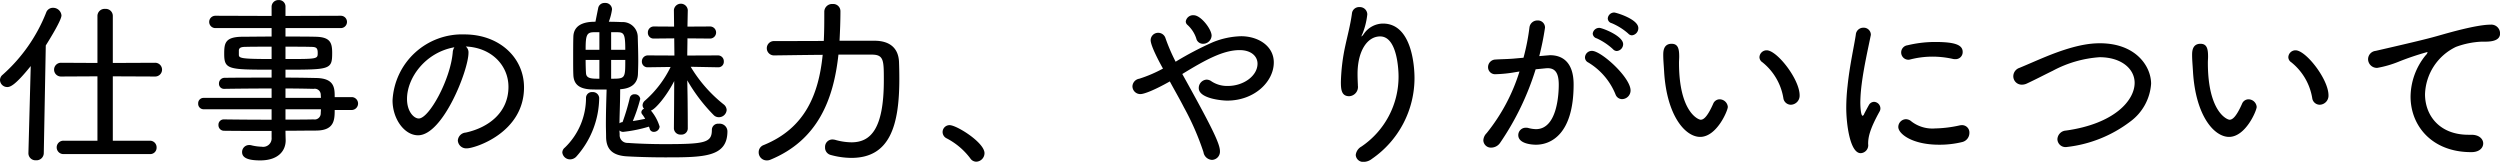
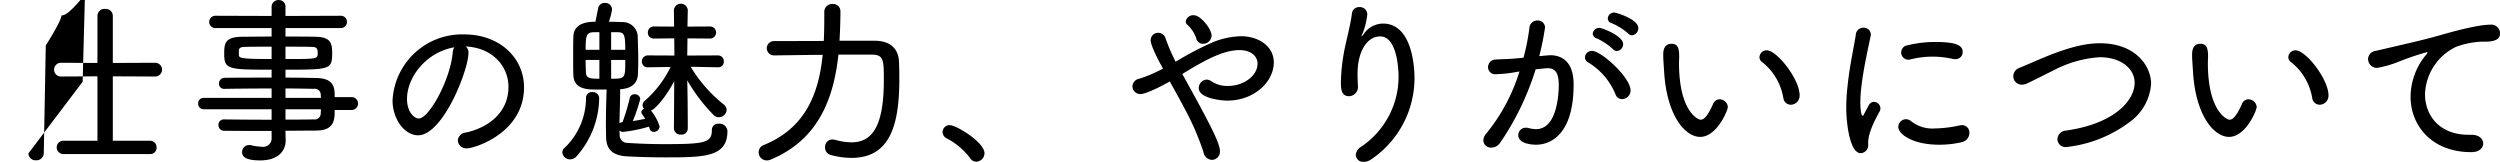
<svg xmlns="http://www.w3.org/2000/svg" width="387.15" height="25.06" viewBox="0 0 387.15 25.06">
  <defs>
    <style>
      .cls-1 {
        fill-rule: evenodd;
      }
    </style>
  </defs>
-   <path id="talk_tit_miryoku.svg" class="cls-1" d="M1271.6,2964.39a0.981,0.981,0,0,0,1.06-1,1.025,1.025,0,0,0-1.06-1.07h-5.72v-9.97l6.56,0.03a1.065,1.065,0,1,0,0-2.13l-6.56.03V2943a1.085,1.085,0,0,0-1.17-1.09,1.1,1.1,0,0,0-1.21,1.09v7.28l-5.65-.03a1.065,1.065,0,1,0,0,2.13l5.65-.03v9.97h-5.23a1.036,1.036,0,1,0,0,2.07h13.33Zm-18.79-.11a1.093,1.093,0,0,0,1.17,1.07,1.127,1.127,0,0,0,1.21-1.1l0.31-16.68c0.78-1.24,2.43-3.95,2.43-4.65a1.292,1.292,0,0,0-1.31-1.18,1.1,1.1,0,0,0-1.07.76,25.315,25.315,0,0,1-6.72,9.6,1.059,1.059,0,0,0-.42.84,1.122,1.122,0,0,0,1.12,1.07c0.45,0,1.21-.23,3.64-3.25l-0.36,13.49v0.03Zm50.15-6.72a1,1,0,0,0,0-1.99h-2.72c0-1.37,0-2.91-2.86-2.96-1.42-.03-3.05-0.06-4.76-0.06v-1.23c6.92,0,7.23-.03,7.23-2.58,0-1.59-.28-2.49-2.63-2.52-1.12-.03-2.83-0.03-4.6-0.03v-1.31h8.57a0.955,0.955,0,1,0,0-1.91l-8.57.03v-1.4a1,1,0,0,0-1.06-1.06,1.046,1.046,0,0,0-1.09,1.06v1.4l-8.71-.03a0.955,0.955,0,0,0,0,1.91h8.71v1.31c-1.77,0-3.45.03-4.54,0.03-2.66.03-2.8,0.98-2.8,2.66,0,2.41.65,2.44,7.34,2.44v1.23c-2.58,0-5.13,0-7.25.03a0.868,0.868,0,0,0-.9.89,0.777,0.777,0,0,0,.78.82h0.03c1.93-.03,4.65-0.06,7.34-0.06v1.46h-10.53a0.823,0.823,0,0,0-.84.86,0.839,0.839,0,0,0,.84.9h10.53v1.62c-2.63,0-5.27-.02-7.34-0.05h-0.03a0.82,0.82,0,0,0-.86.87,0.86,0.86,0,0,0,.89.89c2.24,0.03,4.79.03,7.34,0.03v1.01a1.311,1.311,0,0,1-1.54,1.43,7.326,7.326,0,0,1-1.63-.23,1.125,1.125,0,0,0-.3-0.03,1.083,1.083,0,0,0-1.1,1.1c0,0.92,1.01,1.28,2.8,1.28,2.86,0,3.95-1.54,3.95-3.1,0-.12-0.03-0.93-0.03-1.49,1.68,0,3.28-.03,4.76-0.03,2.8-.02,2.86-1.65,2.86-3.19h2.72Zm-12.49-7.89c-4.65,0-5.07-.12-5.07-0.65v-0.73c0.06-.36.34-0.5,1.01-0.5,0.92-.03,2.43-0.03,4.06-0.03v1.91Zm2.15-1.91c1.6,0,3.06,0,3.92.03,0.82,0,1.07.14,1.07,0.92,0,0.96,0,.96-4.99.96v-1.91Zm5.49,9.69c0,0.22-.03.45-0.03,0.64a0.945,0.945,0,0,1-1.12.93c-1.31.03-2.8,0.03-4.34,0.03v-1.6h5.49Zm-5.49-1.76v-1.46c1.6,0,3.11.03,4.34,0.06a0.93,0.93,0,0,1,1.12.86c0,0.17.03,0.34,0.03,0.54h-5.49Zm27.92-7.96c4.03,0.17,6.61,2.97,6.61,6.25,0,3.95-3.05,6.3-6.61,7.08a1.323,1.323,0,0,0-1.23,1.23,1.3,1.3,0,0,0,1.43,1.21c1.17,0,8.82-2.38,8.82-9.44,0-4.62-3.84-8.2-9.22-8.2a10.78,10.78,0,0,0-11.14,10.22c0,2.88,1.85,5.4,3.95,5.4,3.86,0,7.81-10.11,7.81-12.77A1.175,1.175,0,0,0,1320.54,2947.73Zm-1.76.12a1.616,1.616,0,0,0-.26.81c-0.36,4.2-3.66,10.22-5.26,10.22-0.73,0-1.82-1.04-1.82-3.03C1311.44,2952.55,1314.32,2948.63,1318.78,2947.85Zm33.99,12.57a1,1,0,0,0,1.09.95,0.964,0.964,0,0,0,1.06-.92s0-2.1-.02-3.56c0-.9-0.03-2.46-0.06-3.92a26.169,26.169,0,0,0,4.09,5.38,1.092,1.092,0,0,0,.81.33,1.2,1.2,0,0,0,1.2-1.12,1.163,1.163,0,0,0-.47-0.87,21.509,21.509,0,0,1-5.1-5.82l4.2,0.08h0.03a0.846,0.846,0,0,0,.9-0.89,0.9,0.9,0,0,0-.93-0.95l-4.73.02c0-.81.03-1.73,0.03-2.66l3.5,0.03a0.935,0.935,0,0,0,0-1.87l-3.5.02c0.03-1.45.05-2.54,0.05-2.54v-0.03a1.08,1.08,0,0,0-2.15,0v0.03l0.03,2.54-3.11-.02a0.918,0.918,0,0,0-.95.95,0.883,0.883,0,0,0,.95.92l3.13-.03,0.03,2.66-4.09-.02a0.924,0.924,0,0,0-.95.95,0.871,0.871,0,0,0,.93.89h0.02l3.5-.05a16.513,16.513,0,0,1-3.97,5.21,0.964,0.964,0,0,0-.37.72,0.782,0.782,0,0,0,.23.54,0.62,0.62,0,0,0-.42.53,0.581,0.581,0,0,0,.11.31,4.684,4.684,0,0,1,.48.72c-0.59.12-1.26,0.26-1.91,0.34a25.094,25.094,0,0,0,1.15-3.42,0.814,0.814,0,0,0-.87-0.72,0.709,0.709,0,0,0-.75.56,33.328,33.328,0,0,1-1.12,3.75,0.842,0.842,0,0,0-.48.19c0.03-1.82.11-3.47,0.11-5.29h0.11c1.82-.14,2.58-1.06,2.64-2.29,0.02-.59.05-1.32,0.05-2.08,0-1.31-.05-2.71-0.08-3.83a2.334,2.334,0,0,0-2.49-2.19c-0.42-.02-1.18-0.05-1.99-0.05a8.6,8.6,0,0,0,.5-1.93,1.021,1.021,0,0,0-1.12-.98,0.978,0.978,0,0,0-1.01.72s-0.28,1.38-.44,2.19c-0.79,0-3.36,0-3.42,2.32-0.03.87-.03,2.19-0.03,3.45,0,0.92,0,1.82.03,2.46,0.06,1.54,1.01,2.13,2.6,2.24,0.62,0.03,1.6.03,2.55,0.03-0.05,1.73-.11,3.47-0.11,5.46,0,0.61.03,1.23,0.03,1.9,0.03,1.85.95,2.8,3.05,2.97,1.2,0.08,3.64.17,6.08,0.17,6.04,0,9.66-.03,9.66-4.06a1.208,1.208,0,0,0-1.35-1.15,0.954,0.954,0,0,0-1.06.95c0,1.99-1.04,2.21-7.34,2.21-2.1,0-4.23-.08-5.68-0.19a1.2,1.2,0,0,1-1.26-1.29c0-.22-0.03-0.42-0.03-0.64a0.808,0.808,0,0,0,.59.22,21.687,21.687,0,0,0,3.97-.81,1.462,1.462,0,0,1,.12.33,0.639,0.639,0,0,0,.64.48,0.894,0.894,0,0,0,.9-0.81,7.022,7.022,0,0,0-1.35-2.49c0.7-.2,2.44-2.27,3.61-4.57l-0.02,3.81Zm-15.12,4.37a13.828,13.828,0,0,0,3.55-9.1,0.981,0.981,0,0,0-1.06-.9,0.908,0.908,0,0,0-.98.84,10.68,10.68,0,0,1-3.28,7.76,0.994,0.994,0,0,0-.39.75,1.2,1.2,0,0,0,1.21,1.07A1.351,1.351,0,0,0,1337.65,2964.79Zm5.4-16.55v-2.72h0.93c1.06,0,1.26.25,1.26,2.72h-2.19Zm-1.82,0h-2.13c0-2.19.14-2.69,1.21-2.72h0.92v2.72Zm4.01,1.57c0,2.88,0,2.91-2.19,2.91v-2.91h2.19Zm-4.01,2.91c-1.15,0-2.01,0-2.07-.84-0.03-.42-0.06-1.21-0.06-2.07h2.13v2.91Zm37.19-5.88c0.08-1.51.14-3.03,0.14-4.57a1.114,1.114,0,0,0-1.21-1.12,1.206,1.206,0,0,0-1.29,1.21c0,1.51,0,3.02-.08,4.51-3.7.02-7.28,0.02-7.76,0.02a1.111,1.111,0,0,0,0,2.22c0.54,0,4.01-.06,7.59-0.09-0.61,6.02-2.66,11.34-9.13,13.97a1.174,1.174,0,0,0-.78,1.12,1.241,1.241,0,0,0,1.23,1.26,1.373,1.373,0,0,0,.59-0.11c7.31-3.02,9.77-9.27,10.53-16.27h5.32c1.71,0.06,1.71.96,1.71,3.98,0,7.56-2.05,9.6-5.02,9.6a9.579,9.579,0,0,1-2.54-.39,2.007,2.007,0,0,0-.42-0.05,1.134,1.134,0,0,0-1.12,1.2,1.165,1.165,0,0,0,.89,1.2,12.239,12.239,0,0,0,3.19.45c5.94,0,7.42-4.98,7.42-12.23,0-1.01-.02-1.91-0.05-2.66-0.11-2.24-1.57-3.22-3.7-3.25h-5.51Zm21.16,18.73a1.326,1.326,0,0,0,1.29-1.32c0-1.65-4.31-4.34-5.4-4.34a1.075,1.075,0,0,0-1.09,1.07,1.1,1.1,0,0,0,.64.98,10.823,10.823,0,0,1,3.64,3.08A1.128,1.128,0,0,0,1399.58,2965.57Zm36.46-19.52c0-.98-1.65-3.16-2.77-3.16a1.142,1.142,0,0,0-1.23.95,0.683,0.683,0,0,0,.22.51,4.874,4.874,0,0,1,1.4,2.12,1.052,1.052,0,0,0,1.04.84A1.322,1.322,0,0,0,1436.04,2946.05Zm-5.57,4.04a28.7,28.7,0,0,1-1.57-3.64,1.178,1.178,0,0,0-1.12-.84,1.153,1.153,0,0,0-1.18,1.14c0,0.9,1.4,3.5,1.91,4.4a20.763,20.763,0,0,1-3.67,1.57,1.252,1.252,0,0,0-1.06,1.17,1.218,1.218,0,0,0,1.23,1.21c0.56,0,2.07-.56,4.56-1.96,0.67,1.26,1.46,2.6,2.16,3.97a40.954,40.954,0,0,1,3.05,6.98,1.406,1.406,0,0,0,1.32,1.2,1.278,1.278,0,0,0,1.23-1.37c0-1.21-1.51-4.15-5.83-11.93,3.56-2.18,6.33-3.7,8.88-3.7,1.79,0,2.77.96,2.77,2.1,0,1.88-2.15,3.45-4.59,3.45a4.412,4.412,0,0,1-2.52-.7,1.31,1.31,0,0,0-.78-0.28,1.3,1.3,0,0,0-1.21,1.31c0,1.63,3.61,1.94,4.4,1.94,4.23,0,7.22-2.94,7.22-5.91,0-2.55-2.41-4.06-5.07-4.06a12.39,12.39,0,0,0-4.42.95,50.2,50.2,0,0,0-5.57,2.91Zm30.41,15.03a15.193,15.193,0,0,0,6.58-12.51c0-1.71-.37-8.43-4.88-8.43a3.626,3.626,0,0,0-2.96,1.59,1.815,1.815,0,0,1-.34.4,0.029,0.029,0,0,1-.03-0.03,1.949,1.949,0,0,1,.17-0.42,11.182,11.182,0,0,0,.73-2.97,1.143,1.143,0,0,0-1.21-1.12,1.1,1.1,0,0,0-1.17,1.01c-0.23,1.73-.73,3.58-1.04,5.04a29.341,29.341,0,0,0-.67,5.54c0,1.15.08,2.21,1.29,2.21a1.437,1.437,0,0,0,1.34-1.65v-0.14c-0.03-.61-0.05-1.15-0.05-1.65,0-3.53,1.48-5.82,3.5-5.82,2.74,0,2.85,5.54,2.85,6.16a13.067,13.067,0,0,1-5.74,10.89,1.713,1.713,0,0,0-.89,1.31,1.146,1.146,0,0,0,1.23,1.07A2.159,2.159,0,0,0,1460.88,2965.12Zm22.84-13.52a28.735,28.735,0,0,1-5.09,9.55,1.69,1.69,0,0,0-.51,1.12,1.172,1.172,0,0,0,1.24,1.12,1.685,1.685,0,0,0,1.37-.76,42.186,42.186,0,0,0,5.49-11.37c1.2-.11,1.62-0.17,1.87-0.17,1.26,0,1.71.9,1.71,2.58,0,1.06-.14,6.86-3.53,6.86a4.982,4.982,0,0,1-1.26-.2,1.829,1.829,0,0,0-.33-0.02,1.148,1.148,0,0,0-1.15,1.14c0,1.38,2.21,1.49,2.74,1.49,2.21,0,5.83-1.51,5.83-9.33,0-3.52-1.8-4.53-3.64-4.53-0.14,0-.28.03-0.42,0.03l-1.26.11a42.652,42.652,0,0,0,.89-4.4,1.093,1.093,0,0,0-1.15-1.12,1.23,1.23,0,0,0-1.26,1.09,33.733,33.733,0,0,1-.92,4.68l-1.57.14c-1.01.08-1.87,0.08-2.77,0.14a1.176,1.176,0,0,0-1.15,1.18,1.09,1.09,0,0,0,1.21,1.09,19.874,19.874,0,0,0,2.99-.31Zm15.88,4.28a1.341,1.341,0,0,0,1.32-1.34c0-2.02-4.54-6.13-5.97-6.13a1.058,1.058,0,0,0-1.09,1,0.866,0.866,0,0,0,.5.79,10.264,10.264,0,0,1,4.23,4.95A1.079,1.079,0,0,0,1499.6,2955.88Zm1.54-9.88a1.106,1.106,0,0,0,.98-1.12c0-1.4-3.47-2.41-3.72-2.41a0.993,0.993,0,0,0-1.01.92,0.775,0.775,0,0,0,.61.73,9.4,9.4,0,0,1,2.55,1.6A0.8,0.8,0,0,0,1501.14,2946Zm-2.35,2.43a1.069,1.069,0,0,0,.98-1.06c0-1.29-3.25-2.52-3.67-2.52a1,1,0,0,0-1.04.9,0.82,0.82,0,0,0,.62.72,9.563,9.563,0,0,1,2.52,1.68A0.814,0.814,0,0,0,1498.79,2948.43Zm26.93,8.32a1.4,1.4,0,0,0,1.38-1.46c0-2.49-3.5-6.97-5.1-6.97a1.115,1.115,0,0,0-1.12,1.07,0.956,0.956,0,0,0,.45.78,8.959,8.959,0,0,1,3.25,5.54A1.179,1.179,0,0,0,1525.72,2956.75Zm-14.02,4.98c2.57,0,4.28-4.08,4.28-4.64a1.281,1.281,0,0,0-1.29-1.18,1.082,1.082,0,0,0-.98.7c-0.98,2.21-1.57,2.46-1.93,2.46-0.39,0-3.36-1.23-3.36-8.82,0-.36.03-0.61,0.03-0.95,0-1.2-.17-1.99-1.18-1.99-1.29,0-1.29,1.26-1.29,1.74,0,0.73.06,1.29,0.14,2.63C1506.54,2958.49,1509.4,2961.73,1511.7,2961.73Zm39.53-12.04a1.087,1.087,0,0,0,1.12-1.12c0-1.09-1.2-1.54-4.25-1.54a18.3,18.3,0,0,0-4.29.51,1.125,1.125,0,0,0,.09,2.24,0.923,0.923,0,0,0,.28-0.03,14.01,14.01,0,0,1,3.5-.45,14.567,14.567,0,0,1,3.22.37A1.829,1.829,0,0,0,1551.23,2949.69Zm1.07,12.83a1.447,1.447,0,0,0,1.09-1.4,1.139,1.139,0,0,0-1.18-1.21,2.026,2.026,0,0,0-.42.06,19.039,19.039,0,0,1-3.72.45,5.342,5.342,0,0,1-3.64-1.07,1.316,1.316,0,0,0-.87-0.36,1.213,1.213,0,0,0-1.18,1.2c0,1.07,2.16,2.75,6.3,2.75A14.622,14.622,0,0,0,1552.3,2962.52Zm-15.74,1.73a1.227,1.227,0,0,0,1.15-1.42c0-.96.17-2.16,1.79-5.07a0.934,0.934,0,0,0,.11-0.45,1.036,1.036,0,0,0-.98-1.01,0.94,0.94,0,0,0-.81.51c-0.11.19-.67,1.23-0.73,1.37a0.484,0.484,0,0,1-.22.28c-0.34,0-.37-1.82-0.37-2.1a24.389,24.389,0,0,1,.2-2.72c0.34-2.74,1.06-5.85,1.4-7.56a0.637,0.637,0,0,0,.03-0.22,1.1,1.1,0,0,0-1.15-1.04,1.162,1.162,0,0,0-1.18,1.09c-0.25,1.71-.95,4.74-1.28,7.96a30.533,30.533,0,0,0-.2,3.33C1534.32,2959.66,1534.88,2964.25,1536.56,2964.25Zm41.75-4.9a7.926,7.926,0,0,0,3.22-5.85c0-2.69-2.35-6.27-7.93-6.27-1.65,0-4.03.31-8.28,2.04-1.52.62-2.94,1.26-4.18,1.77a1.382,1.382,0,0,0-.95,1.29,1.3,1.3,0,0,0,1.32,1.31,1.8,1.8,0,0,0,.81-0.19c1.4-.65,2.72-1.35,3.98-1.96a17.9,17.9,0,0,1,7.25-2.1c3.36,0,5.43,1.79,5.43,3.97,0,2.69-3.08,6.33-10.64,7.39a1.4,1.4,0,0,0-1.32,1.35,1.255,1.255,0,0,0,1.4,1.2A19.9,19.9,0,0,0,1578.31,2959.35Zm29.31-2.6a1.4,1.4,0,0,0,1.38-1.46c0-2.49-3.5-6.97-5.1-6.97a1.115,1.115,0,0,0-1.12,1.07,0.956,0.956,0,0,0,.45.78,8.959,8.959,0,0,1,3.25,5.54A1.179,1.179,0,0,0,1607.62,2956.75Zm-14.02,4.98c2.57,0,4.28-4.08,4.28-4.64a1.281,1.281,0,0,0-1.29-1.18,1.082,1.082,0,0,0-.98.7c-0.98,2.21-1.57,2.46-1.93,2.46-0.39,0-3.36-1.23-3.36-8.82,0-.36.03-0.61,0.03-0.95,0-1.2-.17-1.99-1.18-1.99-1.29,0-1.29,1.26-1.29,1.74,0,0.73.06,1.29,0.14,2.63C1588.44,2958.49,1591.3,2961.73,1593.6,2961.73Zm39.36,1.01c0-.67-0.61-1.34-1.82-1.34h-0.47c-4.51,0-6.72-3.03-6.72-6.27a8.417,8.417,0,0,1,4.79-7.34,13.068,13.068,0,0,1,4-.81h0.56c1.18,0,2.27-.25,2.27-1.26a1.355,1.355,0,0,0-1.49-1.37c-2.1,0-6.38,1.23-7.86,1.65-1.46.42-2.94,0.81-9.92,2.41a1.308,1.308,0,0,0-1.17,1.28,1.363,1.363,0,0,0,1.43,1.35,16.261,16.261,0,0,0,3.24-.93,42.656,42.656,0,0,1,4.46-1.51,0.071,0.071,0,0,1,.08.06,1.136,1.136,0,0,1-.31.45,10.3,10.3,0,0,0-2.32,6.38c0,4.51,3.3,8.6,9.38,8.6h0.05C1632.38,2964.09,1632.96,2963.41,1632.96,2962.74Z" transform="translate(-1248.41 -2940.53)" />
+   <path id="talk_tit_miryoku.svg" class="cls-1" d="M1271.6,2964.39a0.981,0.981,0,0,0,1.06-1,1.025,1.025,0,0,0-1.06-1.07h-5.72v-9.97l6.56,0.03a1.065,1.065,0,1,0,0-2.13l-6.56.03V2943a1.085,1.085,0,0,0-1.17-1.09,1.1,1.1,0,0,0-1.21,1.09v7.28l-5.65-.03a1.065,1.065,0,1,0,0,2.13l5.65-.03v9.97h-5.23a1.036,1.036,0,1,0,0,2.07h13.33Zm-18.79-.11a1.093,1.093,0,0,0,1.17,1.07,1.127,1.127,0,0,0,1.21-1.1l0.31-16.68c0.78-1.24,2.43-3.95,2.43-4.65c0.45,0,1.21-.23,3.64-3.25l-0.36,13.49v0.03Zm50.15-6.72a1,1,0,0,0,0-1.99h-2.72c0-1.37,0-2.91-2.86-2.96-1.42-.03-3.05-0.06-4.76-0.06v-1.23c6.92,0,7.23-.03,7.23-2.58,0-1.59-.28-2.49-2.63-2.52-1.12-.03-2.83-0.03-4.6-0.03v-1.31h8.57a0.955,0.955,0,1,0,0-1.91l-8.57.03v-1.4a1,1,0,0,0-1.06-1.06,1.046,1.046,0,0,0-1.09,1.06v1.4l-8.71-.03a0.955,0.955,0,0,0,0,1.91h8.71v1.31c-1.77,0-3.45.03-4.54,0.03-2.66.03-2.8,0.98-2.8,2.66,0,2.41.65,2.44,7.34,2.44v1.23c-2.58,0-5.13,0-7.25.03a0.868,0.868,0,0,0-.9.89,0.777,0.777,0,0,0,.78.82h0.03c1.93-.03,4.65-0.06,7.34-0.06v1.46h-10.53a0.823,0.823,0,0,0-.84.86,0.839,0.839,0,0,0,.84.9h10.53v1.62c-2.63,0-5.27-.02-7.34-0.05h-0.03a0.82,0.82,0,0,0-.86.87,0.86,0.86,0,0,0,.89.89c2.24,0.03,4.79.03,7.34,0.03v1.01a1.311,1.311,0,0,1-1.54,1.43,7.326,7.326,0,0,1-1.63-.23,1.125,1.125,0,0,0-.3-0.03,1.083,1.083,0,0,0-1.1,1.1c0,0.92,1.01,1.28,2.8,1.28,2.86,0,3.95-1.54,3.95-3.1,0-.12-0.03-0.93-0.03-1.49,1.68,0,3.28-.03,4.76-0.03,2.8-.02,2.86-1.65,2.86-3.19h2.72Zm-12.49-7.89c-4.65,0-5.07-.12-5.07-0.65v-0.73c0.06-.36.34-0.5,1.01-0.5,0.92-.03,2.43-0.03,4.06-0.03v1.91Zm2.15-1.91c1.6,0,3.06,0,3.92.03,0.82,0,1.07.14,1.07,0.92,0,0.96,0,.96-4.99.96v-1.91Zm5.49,9.69c0,0.22-.03.45-0.03,0.64a0.945,0.945,0,0,1-1.12.93c-1.31.03-2.8,0.03-4.34,0.03v-1.6h5.49Zm-5.49-1.76v-1.46c1.6,0,3.11.03,4.34,0.06a0.93,0.93,0,0,1,1.12.86c0,0.17.03,0.34,0.03,0.54h-5.49Zm27.92-7.96c4.03,0.17,6.61,2.97,6.61,6.25,0,3.95-3.05,6.3-6.61,7.08a1.323,1.323,0,0,0-1.23,1.23,1.3,1.3,0,0,0,1.43,1.21c1.17,0,8.82-2.38,8.82-9.44,0-4.62-3.84-8.2-9.22-8.2a10.78,10.78,0,0,0-11.14,10.22c0,2.88,1.85,5.4,3.95,5.4,3.86,0,7.81-10.11,7.81-12.77A1.175,1.175,0,0,0,1320.54,2947.73Zm-1.76.12a1.616,1.616,0,0,0-.26.81c-0.36,4.2-3.66,10.22-5.26,10.22-0.73,0-1.82-1.04-1.82-3.03C1311.44,2952.55,1314.32,2948.63,1318.78,2947.85Zm33.99,12.57a1,1,0,0,0,1.09.95,0.964,0.964,0,0,0,1.06-.92s0-2.1-.02-3.56c0-.9-0.03-2.46-0.06-3.92a26.169,26.169,0,0,0,4.09,5.38,1.092,1.092,0,0,0,.81.33,1.2,1.2,0,0,0,1.2-1.12,1.163,1.163,0,0,0-.47-0.87,21.509,21.509,0,0,1-5.1-5.82l4.2,0.08h0.03a0.846,0.846,0,0,0,.9-0.89,0.9,0.9,0,0,0-.93-0.95l-4.73.02c0-.81.03-1.73,0.03-2.66l3.5,0.03a0.935,0.935,0,0,0,0-1.87l-3.5.02c0.03-1.45.05-2.54,0.05-2.54v-0.03a1.08,1.08,0,0,0-2.15,0v0.03l0.03,2.54-3.11-.02a0.918,0.918,0,0,0-.95.95,0.883,0.883,0,0,0,.95.92l3.13-.03,0.03,2.66-4.09-.02a0.924,0.924,0,0,0-.95.95,0.871,0.871,0,0,0,.93.89h0.02l3.5-.05a16.513,16.513,0,0,1-3.97,5.21,0.964,0.964,0,0,0-.37.72,0.782,0.782,0,0,0,.23.54,0.62,0.62,0,0,0-.42.53,0.581,0.581,0,0,0,.11.31,4.684,4.684,0,0,1,.48.72c-0.59.12-1.26,0.26-1.91,0.34a25.094,25.094,0,0,0,1.15-3.42,0.814,0.814,0,0,0-.87-0.72,0.709,0.709,0,0,0-.75.56,33.328,33.328,0,0,1-1.12,3.75,0.842,0.842,0,0,0-.48.19c0.03-1.82.11-3.47,0.11-5.29h0.11c1.82-.14,2.58-1.06,2.64-2.29,0.02-.59.05-1.32,0.05-2.08,0-1.31-.05-2.71-0.08-3.83a2.334,2.334,0,0,0-2.49-2.19c-0.42-.02-1.18-0.05-1.99-0.05a8.6,8.6,0,0,0,.5-1.93,1.021,1.021,0,0,0-1.12-.98,0.978,0.978,0,0,0-1.01.72s-0.28,1.38-.44,2.19c-0.79,0-3.36,0-3.42,2.32-0.03.87-.03,2.19-0.03,3.45,0,0.92,0,1.82.03,2.46,0.06,1.54,1.01,2.13,2.6,2.24,0.62,0.03,1.6.03,2.55,0.03-0.05,1.73-.11,3.47-0.11,5.46,0,0.61.03,1.23,0.03,1.9,0.03,1.85.95,2.8,3.05,2.97,1.2,0.08,3.64.17,6.08,0.17,6.04,0,9.66-.03,9.66-4.06a1.208,1.208,0,0,0-1.35-1.15,0.954,0.954,0,0,0-1.06.95c0,1.99-1.04,2.21-7.34,2.21-2.1,0-4.23-.08-5.68-0.19a1.2,1.2,0,0,1-1.26-1.29c0-.22-0.03-0.42-0.03-0.64a0.808,0.808,0,0,0,.59.22,21.687,21.687,0,0,0,3.97-.81,1.462,1.462,0,0,1,.12.33,0.639,0.639,0,0,0,.64.48,0.894,0.894,0,0,0,.9-0.81,7.022,7.022,0,0,0-1.35-2.49c0.7-.2,2.44-2.27,3.61-4.57l-0.02,3.81Zm-15.12,4.37a13.828,13.828,0,0,0,3.55-9.1,0.981,0.981,0,0,0-1.06-.9,0.908,0.908,0,0,0-.98.84,10.68,10.68,0,0,1-3.28,7.76,0.994,0.994,0,0,0-.39.75,1.2,1.2,0,0,0,1.21,1.07A1.351,1.351,0,0,0,1337.65,2964.79Zm5.4-16.55v-2.72h0.93c1.06,0,1.26.25,1.26,2.72h-2.19Zm-1.82,0h-2.13c0-2.19.14-2.69,1.21-2.72h0.92v2.72Zm4.01,1.57c0,2.88,0,2.91-2.19,2.91v-2.91h2.19Zm-4.01,2.91c-1.15,0-2.01,0-2.07-.84-0.03-.42-0.06-1.21-0.06-2.07h2.13v2.91Zm37.19-5.88c0.08-1.51.14-3.03,0.14-4.57a1.114,1.114,0,0,0-1.21-1.12,1.206,1.206,0,0,0-1.29,1.21c0,1.51,0,3.02-.08,4.51-3.7.02-7.28,0.02-7.76,0.02a1.111,1.111,0,0,0,0,2.22c0.54,0,4.01-.06,7.59-0.09-0.61,6.02-2.66,11.34-9.13,13.97a1.174,1.174,0,0,0-.78,1.12,1.241,1.241,0,0,0,1.23,1.26,1.373,1.373,0,0,0,.59-0.11c7.31-3.02,9.77-9.27,10.53-16.27h5.32c1.71,0.06,1.71.96,1.71,3.98,0,7.56-2.05,9.6-5.02,9.6a9.579,9.579,0,0,1-2.54-.39,2.007,2.007,0,0,0-.42-0.05,1.134,1.134,0,0,0-1.12,1.2,1.165,1.165,0,0,0,.89,1.2,12.239,12.239,0,0,0,3.19.45c5.94,0,7.42-4.98,7.42-12.23,0-1.01-.02-1.91-0.05-2.66-0.11-2.24-1.57-3.22-3.7-3.25h-5.51Zm21.16,18.73a1.326,1.326,0,0,0,1.29-1.32c0-1.65-4.31-4.34-5.4-4.34a1.075,1.075,0,0,0-1.09,1.07,1.1,1.1,0,0,0,.64.98,10.823,10.823,0,0,1,3.64,3.08A1.128,1.128,0,0,0,1399.58,2965.57Zm36.46-19.52c0-.98-1.65-3.16-2.77-3.16a1.142,1.142,0,0,0-1.23.95,0.683,0.683,0,0,0,.22.51,4.874,4.874,0,0,1,1.4,2.12,1.052,1.052,0,0,0,1.04.84A1.322,1.322,0,0,0,1436.04,2946.05Zm-5.57,4.04a28.7,28.7,0,0,1-1.57-3.64,1.178,1.178,0,0,0-1.12-.84,1.153,1.153,0,0,0-1.18,1.14c0,0.9,1.4,3.5,1.91,4.4a20.763,20.763,0,0,1-3.67,1.57,1.252,1.252,0,0,0-1.06,1.17,1.218,1.218,0,0,0,1.23,1.21c0.56,0,2.07-.56,4.56-1.96,0.67,1.26,1.46,2.6,2.16,3.97a40.954,40.954,0,0,1,3.05,6.98,1.406,1.406,0,0,0,1.32,1.2,1.278,1.278,0,0,0,1.23-1.37c0-1.21-1.51-4.15-5.83-11.93,3.56-2.18,6.33-3.7,8.88-3.7,1.79,0,2.77.96,2.77,2.1,0,1.88-2.15,3.45-4.59,3.45a4.412,4.412,0,0,1-2.52-.7,1.31,1.31,0,0,0-.78-0.28,1.3,1.3,0,0,0-1.21,1.31c0,1.63,3.61,1.94,4.4,1.94,4.23,0,7.22-2.94,7.22-5.91,0-2.55-2.41-4.06-5.07-4.06a12.39,12.39,0,0,0-4.42.95,50.2,50.2,0,0,0-5.57,2.91Zm30.41,15.03a15.193,15.193,0,0,0,6.58-12.51c0-1.71-.37-8.43-4.88-8.43a3.626,3.626,0,0,0-2.96,1.59,1.815,1.815,0,0,1-.34.4,0.029,0.029,0,0,1-.03-0.03,1.949,1.949,0,0,1,.17-0.42,11.182,11.182,0,0,0,.73-2.97,1.143,1.143,0,0,0-1.21-1.12,1.1,1.1,0,0,0-1.17,1.01c-0.23,1.73-.73,3.58-1.04,5.04a29.341,29.341,0,0,0-.67,5.54c0,1.15.08,2.21,1.29,2.21a1.437,1.437,0,0,0,1.34-1.65v-0.14c-0.03-.61-0.05-1.15-0.05-1.65,0-3.53,1.48-5.82,3.5-5.82,2.74,0,2.85,5.54,2.85,6.16a13.067,13.067,0,0,1-5.74,10.89,1.713,1.713,0,0,0-.89,1.31,1.146,1.146,0,0,0,1.23,1.07A2.159,2.159,0,0,0,1460.88,2965.12Zm22.84-13.52a28.735,28.735,0,0,1-5.09,9.55,1.69,1.69,0,0,0-.51,1.12,1.172,1.172,0,0,0,1.24,1.12,1.685,1.685,0,0,0,1.37-.76,42.186,42.186,0,0,0,5.49-11.37c1.2-.11,1.62-0.17,1.87-0.17,1.26,0,1.71.9,1.71,2.58,0,1.06-.14,6.86-3.53,6.86a4.982,4.982,0,0,1-1.26-.2,1.829,1.829,0,0,0-.33-0.02,1.148,1.148,0,0,0-1.15,1.14c0,1.38,2.21,1.49,2.74,1.49,2.21,0,5.83-1.51,5.83-9.33,0-3.52-1.8-4.53-3.64-4.53-0.14,0-.28.03-0.42,0.03l-1.26.11a42.652,42.652,0,0,0,.89-4.4,1.093,1.093,0,0,0-1.15-1.12,1.23,1.23,0,0,0-1.26,1.09,33.733,33.733,0,0,1-.92,4.68l-1.57.14c-1.01.08-1.87,0.08-2.77,0.14a1.176,1.176,0,0,0-1.15,1.18,1.09,1.09,0,0,0,1.21,1.09,19.874,19.874,0,0,0,2.99-.31Zm15.88,4.28a1.341,1.341,0,0,0,1.32-1.34c0-2.02-4.54-6.13-5.97-6.13a1.058,1.058,0,0,0-1.09,1,0.866,0.866,0,0,0,.5.79,10.264,10.264,0,0,1,4.23,4.95A1.079,1.079,0,0,0,1499.6,2955.88Zm1.54-9.88a1.106,1.106,0,0,0,.98-1.12c0-1.4-3.47-2.41-3.72-2.41a0.993,0.993,0,0,0-1.01.92,0.775,0.775,0,0,0,.61.73,9.4,9.4,0,0,1,2.55,1.6A0.8,0.8,0,0,0,1501.14,2946Zm-2.35,2.43a1.069,1.069,0,0,0,.98-1.06c0-1.29-3.25-2.52-3.67-2.52a1,1,0,0,0-1.04.9,0.82,0.82,0,0,0,.62.72,9.563,9.563,0,0,1,2.52,1.68A0.814,0.814,0,0,0,1498.79,2948.43Zm26.93,8.32a1.4,1.4,0,0,0,1.38-1.46c0-2.49-3.5-6.97-5.1-6.97a1.115,1.115,0,0,0-1.12,1.07,0.956,0.956,0,0,0,.45.78,8.959,8.959,0,0,1,3.25,5.54A1.179,1.179,0,0,0,1525.72,2956.75Zm-14.02,4.98c2.57,0,4.28-4.08,4.28-4.64a1.281,1.281,0,0,0-1.29-1.18,1.082,1.082,0,0,0-.98.7c-0.98,2.21-1.57,2.46-1.93,2.46-0.39,0-3.36-1.23-3.36-8.82,0-.36.03-0.61,0.03-0.95,0-1.2-.17-1.99-1.18-1.99-1.29,0-1.29,1.26-1.29,1.74,0,0.73.06,1.29,0.14,2.63C1506.54,2958.49,1509.4,2961.73,1511.7,2961.73Zm39.53-12.04a1.087,1.087,0,0,0,1.12-1.12c0-1.09-1.2-1.54-4.25-1.54a18.3,18.3,0,0,0-4.29.51,1.125,1.125,0,0,0,.09,2.24,0.923,0.923,0,0,0,.28-0.03,14.01,14.01,0,0,1,3.5-.45,14.567,14.567,0,0,1,3.22.37A1.829,1.829,0,0,0,1551.23,2949.69Zm1.07,12.83a1.447,1.447,0,0,0,1.09-1.4,1.139,1.139,0,0,0-1.18-1.21,2.026,2.026,0,0,0-.42.06,19.039,19.039,0,0,1-3.72.45,5.342,5.342,0,0,1-3.64-1.07,1.316,1.316,0,0,0-.87-0.36,1.213,1.213,0,0,0-1.18,1.2c0,1.07,2.16,2.75,6.3,2.75A14.622,14.622,0,0,0,1552.3,2962.52Zm-15.74,1.73a1.227,1.227,0,0,0,1.15-1.42c0-.96.17-2.16,1.79-5.07a0.934,0.934,0,0,0,.11-0.45,1.036,1.036,0,0,0-.98-1.01,0.94,0.94,0,0,0-.81.51c-0.11.19-.67,1.23-0.73,1.37a0.484,0.484,0,0,1-.22.28c-0.34,0-.37-1.82-0.37-2.1a24.389,24.389,0,0,1,.2-2.72c0.34-2.74,1.06-5.85,1.4-7.56a0.637,0.637,0,0,0,.03-0.22,1.1,1.1,0,0,0-1.15-1.04,1.162,1.162,0,0,0-1.18,1.09c-0.25,1.71-.95,4.74-1.28,7.96a30.533,30.533,0,0,0-.2,3.33C1534.32,2959.66,1534.88,2964.25,1536.56,2964.25Zm41.75-4.9a7.926,7.926,0,0,0,3.22-5.85c0-2.69-2.35-6.27-7.93-6.27-1.65,0-4.03.31-8.28,2.04-1.52.62-2.94,1.26-4.18,1.77a1.382,1.382,0,0,0-.95,1.29,1.3,1.3,0,0,0,1.32,1.31,1.8,1.8,0,0,0,.81-0.19c1.4-.65,2.72-1.35,3.98-1.96a17.9,17.9,0,0,1,7.25-2.1c3.36,0,5.43,1.79,5.43,3.97,0,2.69-3.08,6.33-10.64,7.39a1.4,1.4,0,0,0-1.32,1.35,1.255,1.255,0,0,0,1.4,1.2A19.9,19.9,0,0,0,1578.31,2959.35Zm29.31-2.6a1.4,1.4,0,0,0,1.38-1.46c0-2.49-3.5-6.97-5.1-6.97a1.115,1.115,0,0,0-1.12,1.07,0.956,0.956,0,0,0,.45.78,8.959,8.959,0,0,1,3.25,5.54A1.179,1.179,0,0,0,1607.62,2956.75Zm-14.02,4.98c2.57,0,4.28-4.08,4.28-4.64a1.281,1.281,0,0,0-1.29-1.18,1.082,1.082,0,0,0-.98.7c-0.98,2.21-1.57,2.46-1.93,2.46-0.39,0-3.36-1.23-3.36-8.82,0-.36.03-0.61,0.03-0.95,0-1.2-.17-1.99-1.18-1.99-1.29,0-1.29,1.26-1.29,1.74,0,0.73.06,1.29,0.14,2.63C1588.44,2958.49,1591.3,2961.73,1593.6,2961.73Zm39.36,1.01c0-.67-0.61-1.34-1.82-1.34h-0.47c-4.51,0-6.72-3.03-6.72-6.27a8.417,8.417,0,0,1,4.79-7.34,13.068,13.068,0,0,1,4-.81h0.56c1.18,0,2.27-.25,2.27-1.26a1.355,1.355,0,0,0-1.49-1.37c-2.1,0-6.38,1.23-7.86,1.65-1.46.42-2.94,0.81-9.92,2.41a1.308,1.308,0,0,0-1.17,1.28,1.363,1.363,0,0,0,1.43,1.35,16.261,16.261,0,0,0,3.24-.93,42.656,42.656,0,0,1,4.46-1.51,0.071,0.071,0,0,1,.08.06,1.136,1.136,0,0,1-.31.45,10.3,10.3,0,0,0-2.32,6.38c0,4.51,3.3,8.6,9.38,8.6h0.05C1632.38,2964.09,1632.96,2963.41,1632.96,2962.74Z" transform="translate(-1248.41 -2940.53)" />
</svg>